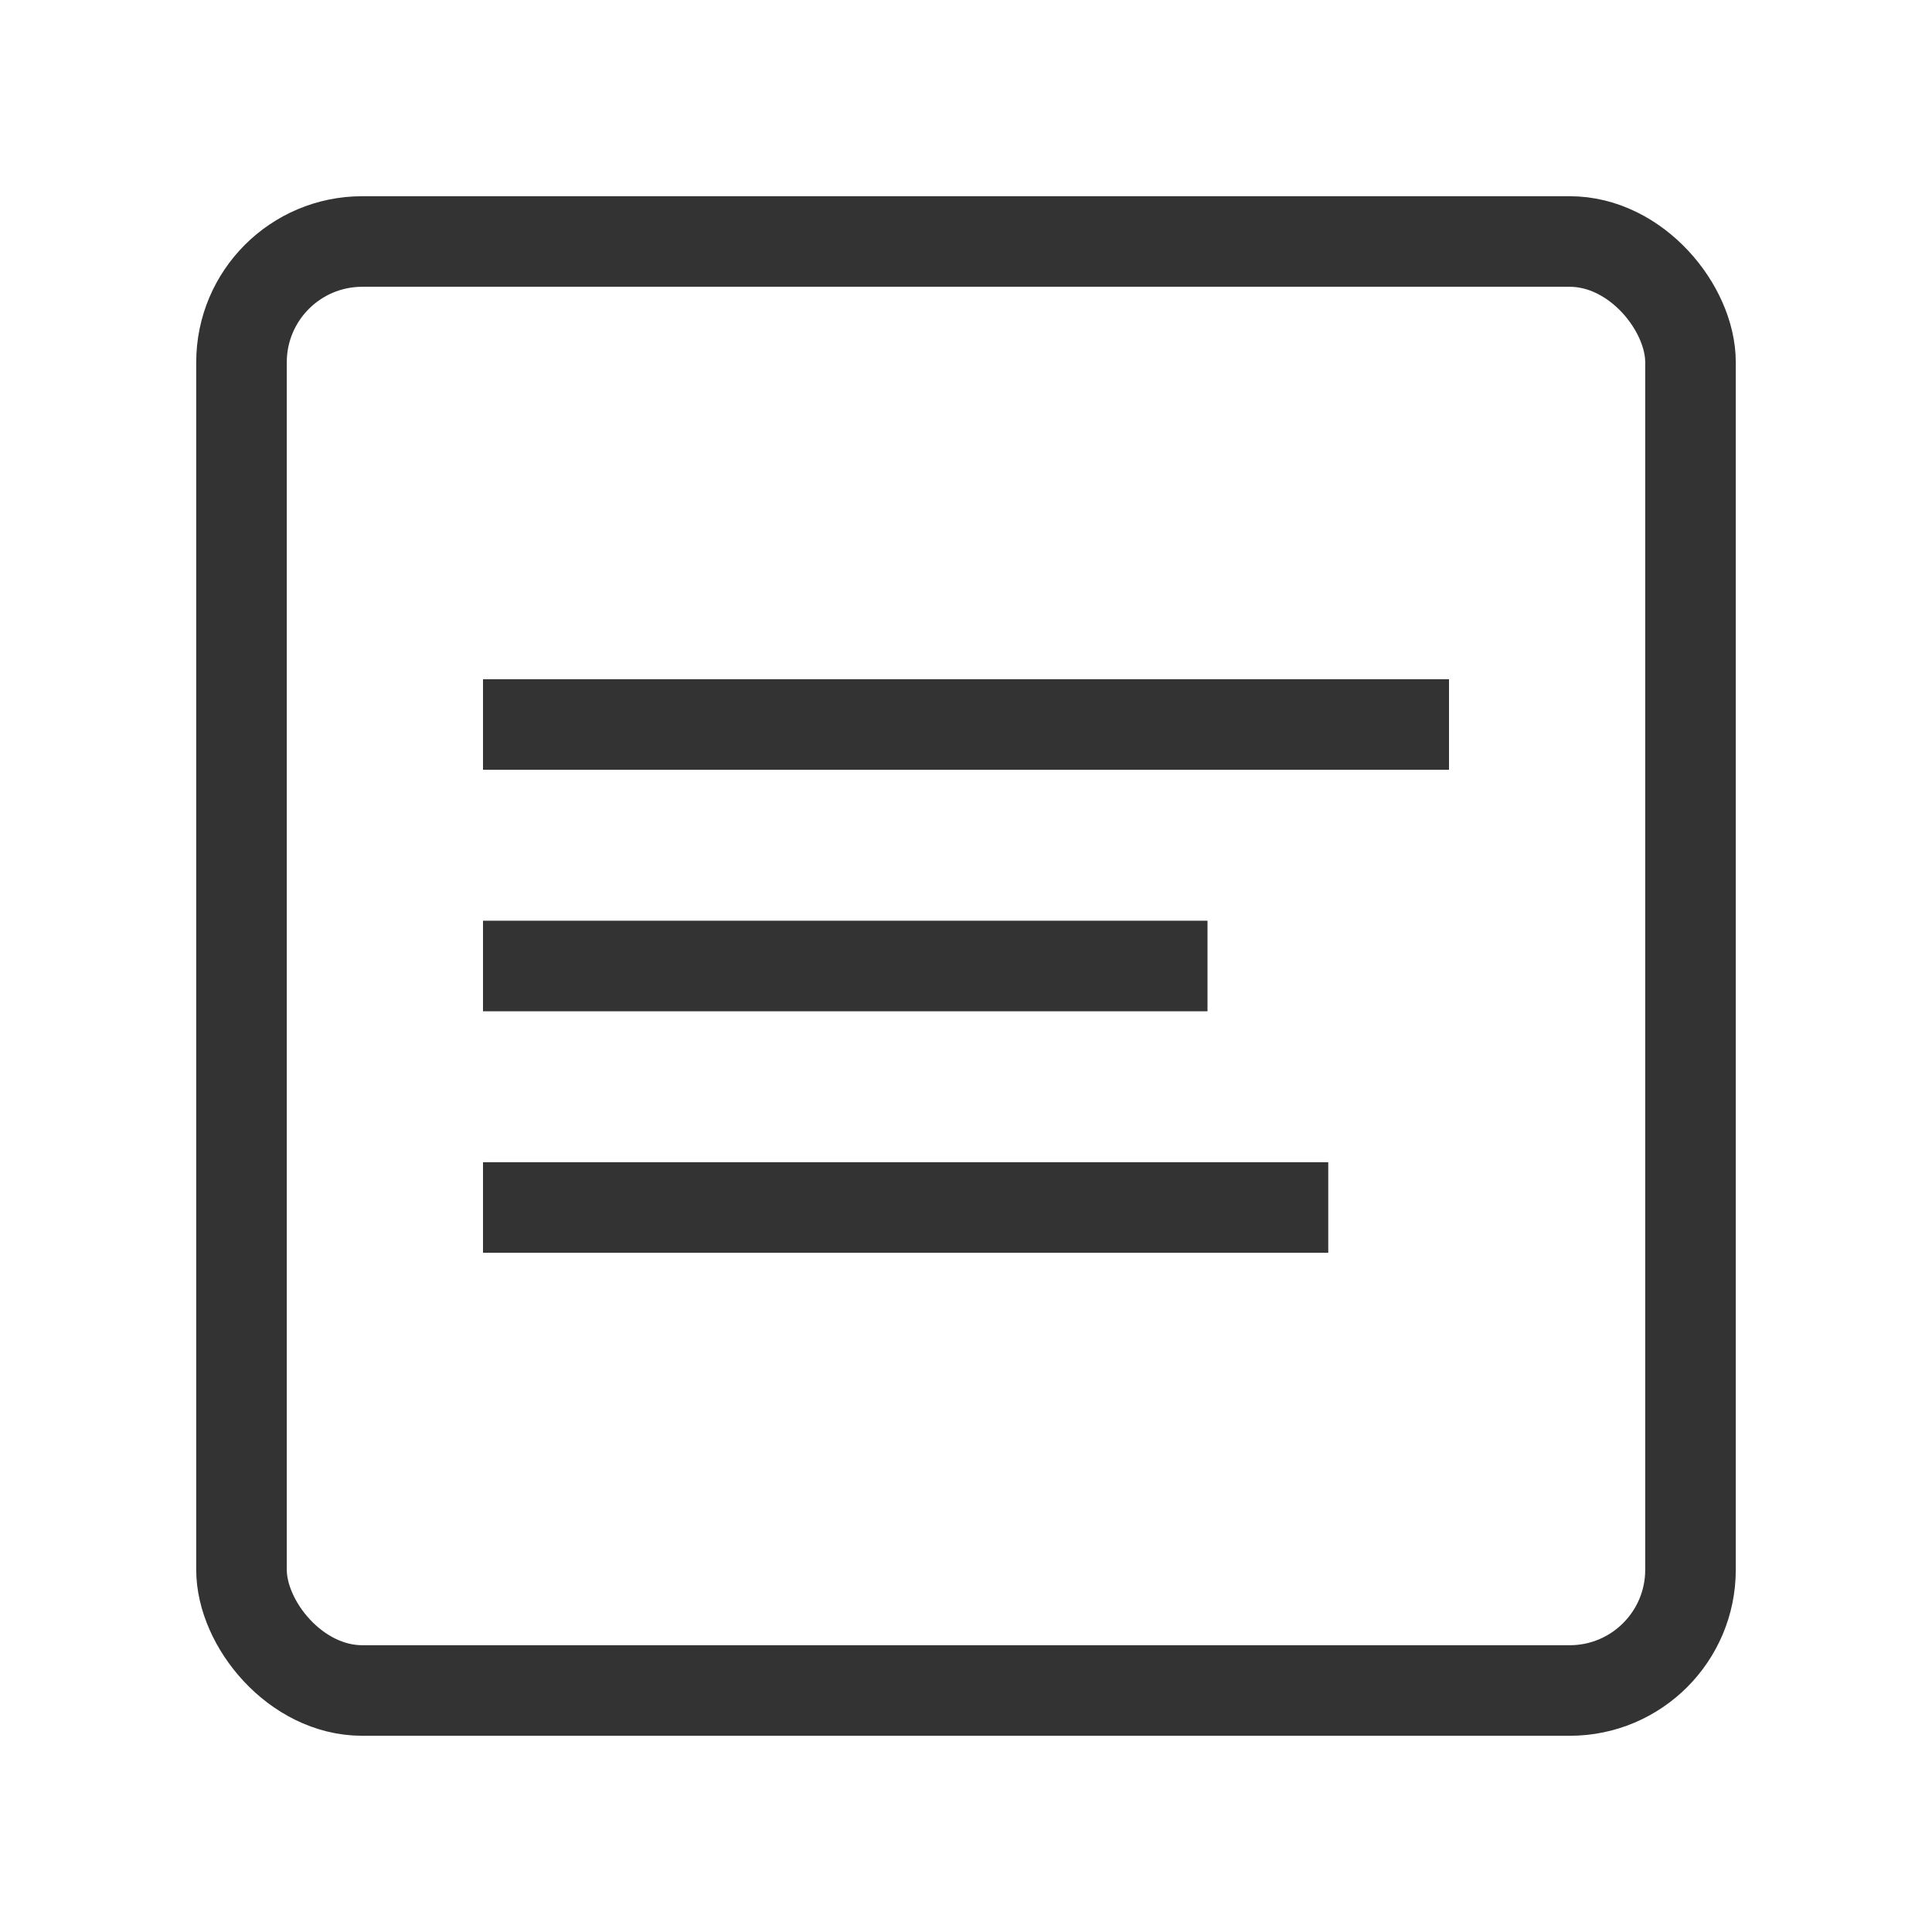
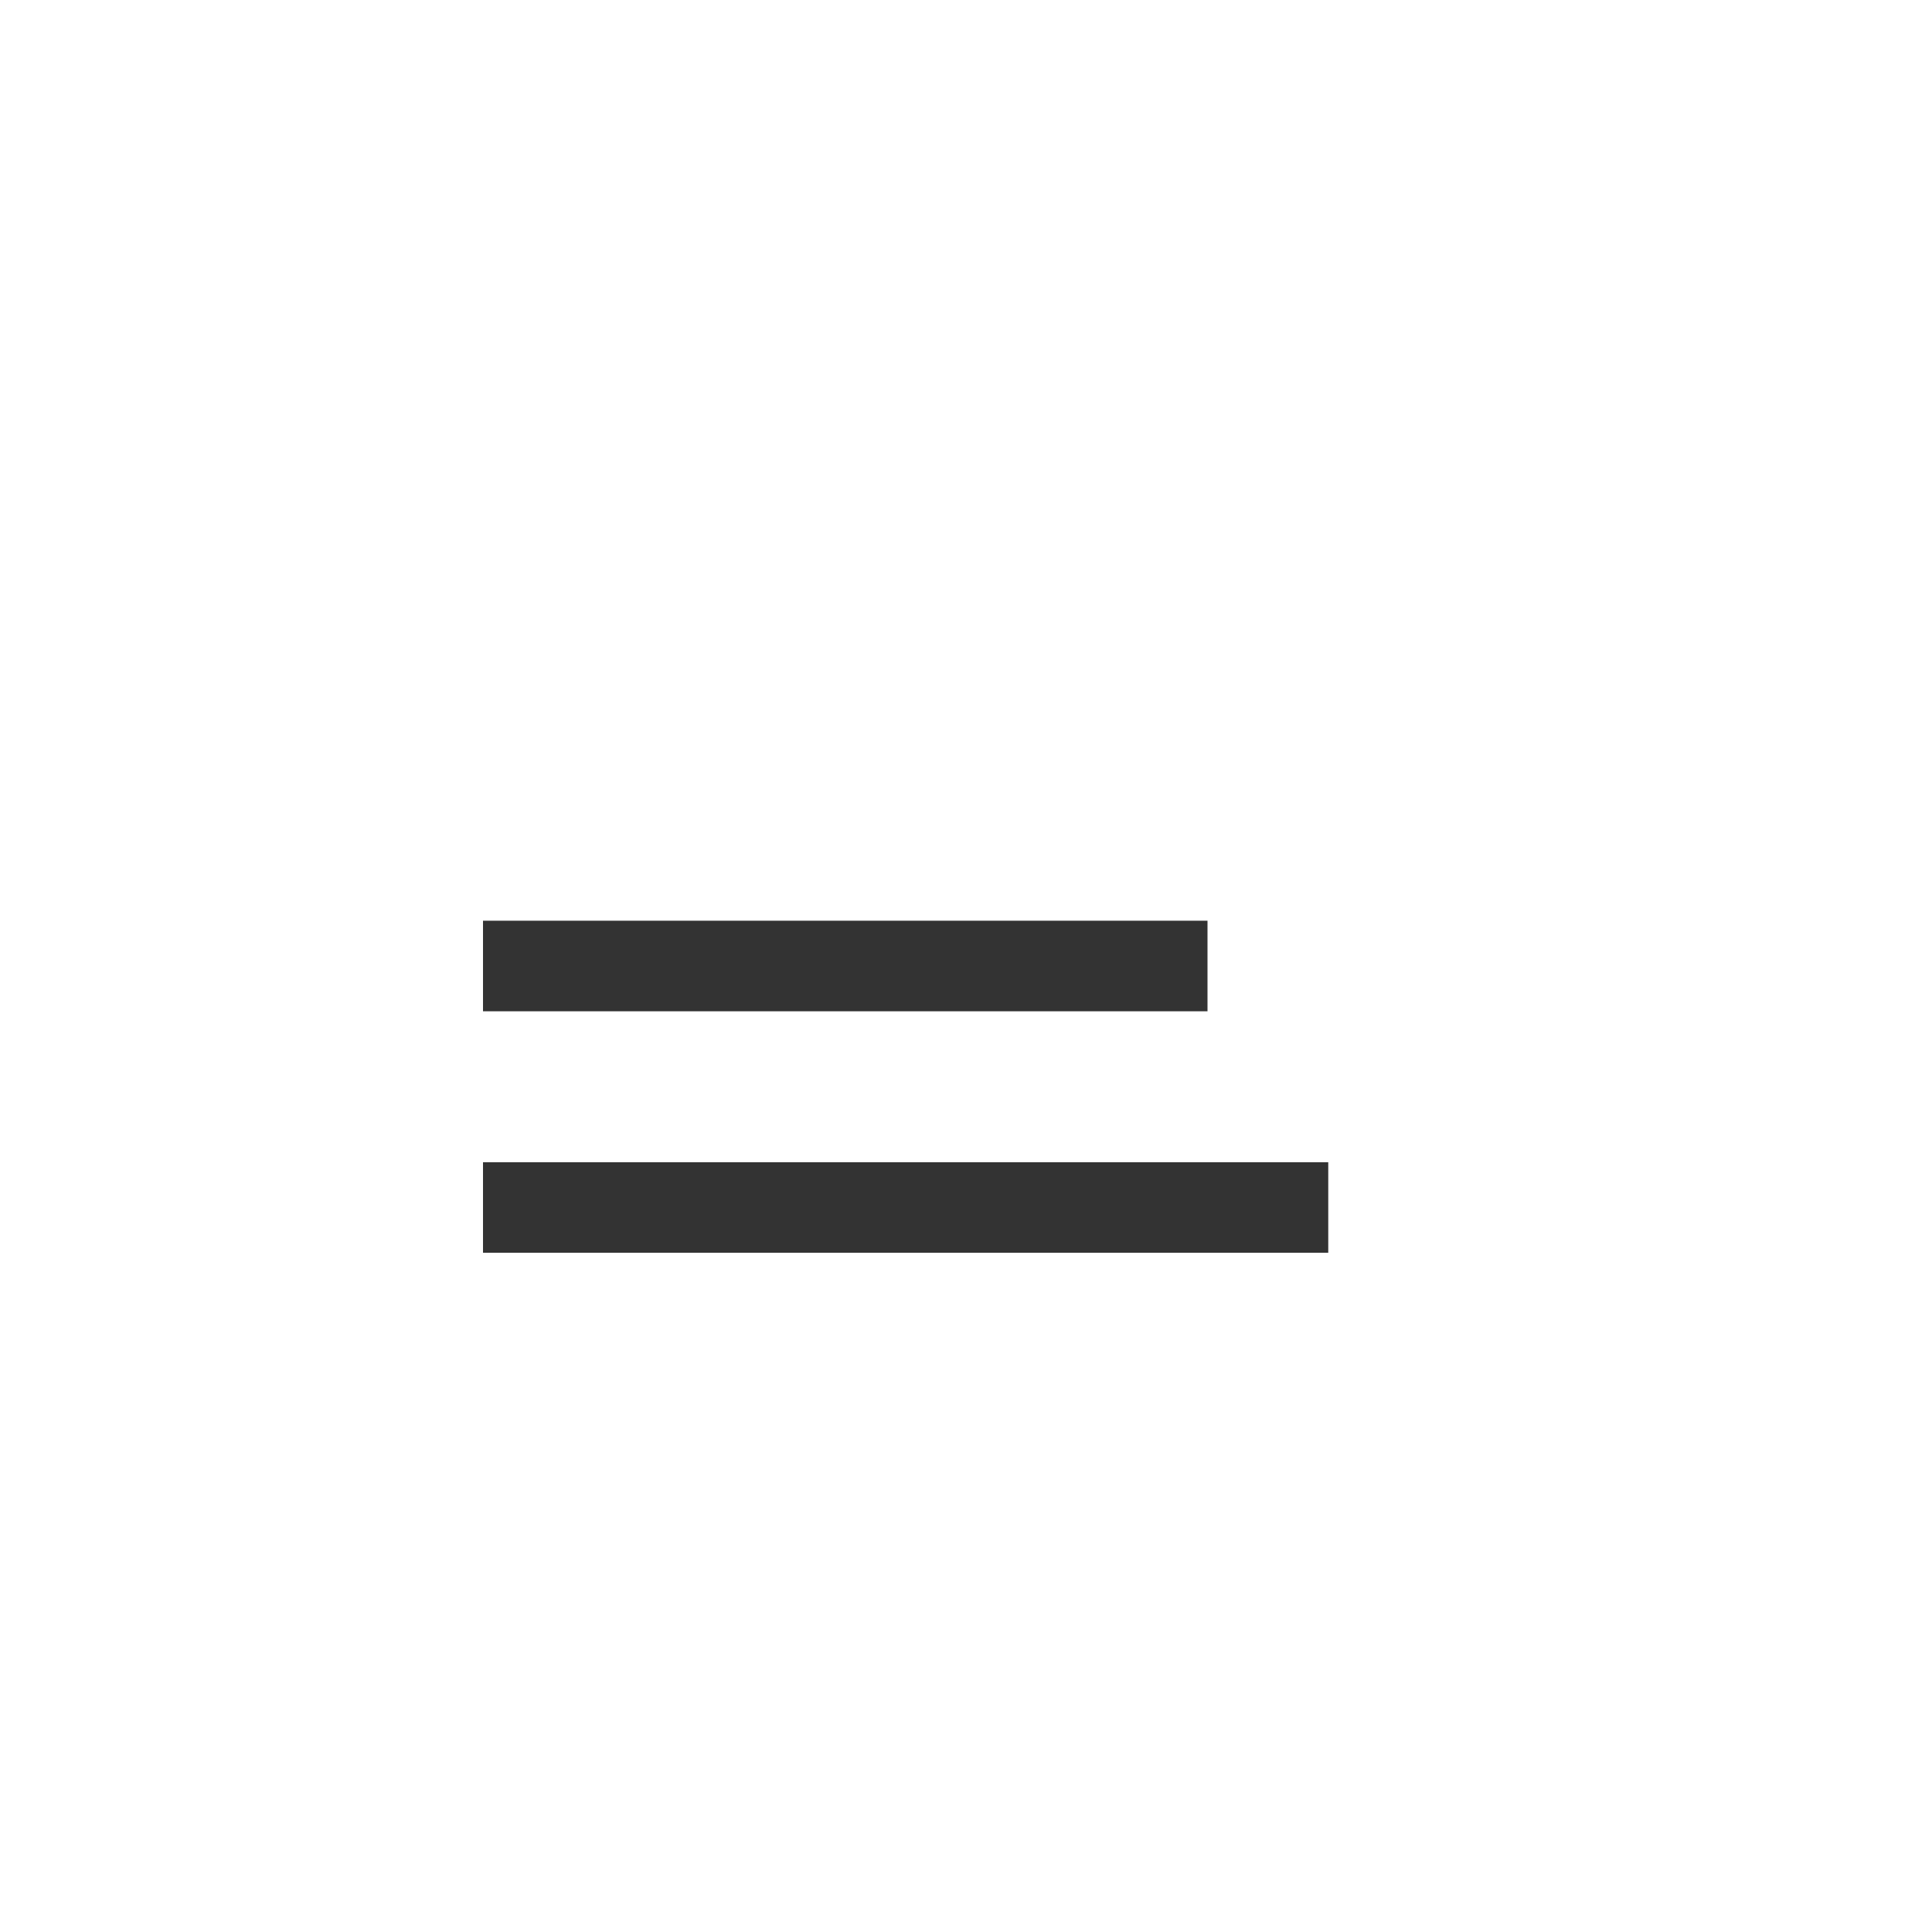
<svg xmlns="http://www.w3.org/2000/svg" viewBox="0 0 32 32" width="32" height="32">
  <rect width="32" height="32" fill="white" />
-   <rect x="4" y="4" width="24" height="24" rx="2" fill="none" stroke="#333" stroke-width="1.5" />
-   <line x1="8" y1="12" x2="24" y2="12" stroke="#333" stroke-width="1.5" />
  <line x1="8" y1="16" x2="20" y2="16" stroke="#333" stroke-width="1.5" />
  <line x1="8" y1="20" x2="22" y2="20" stroke="#333" stroke-width="1.5" />
</svg>